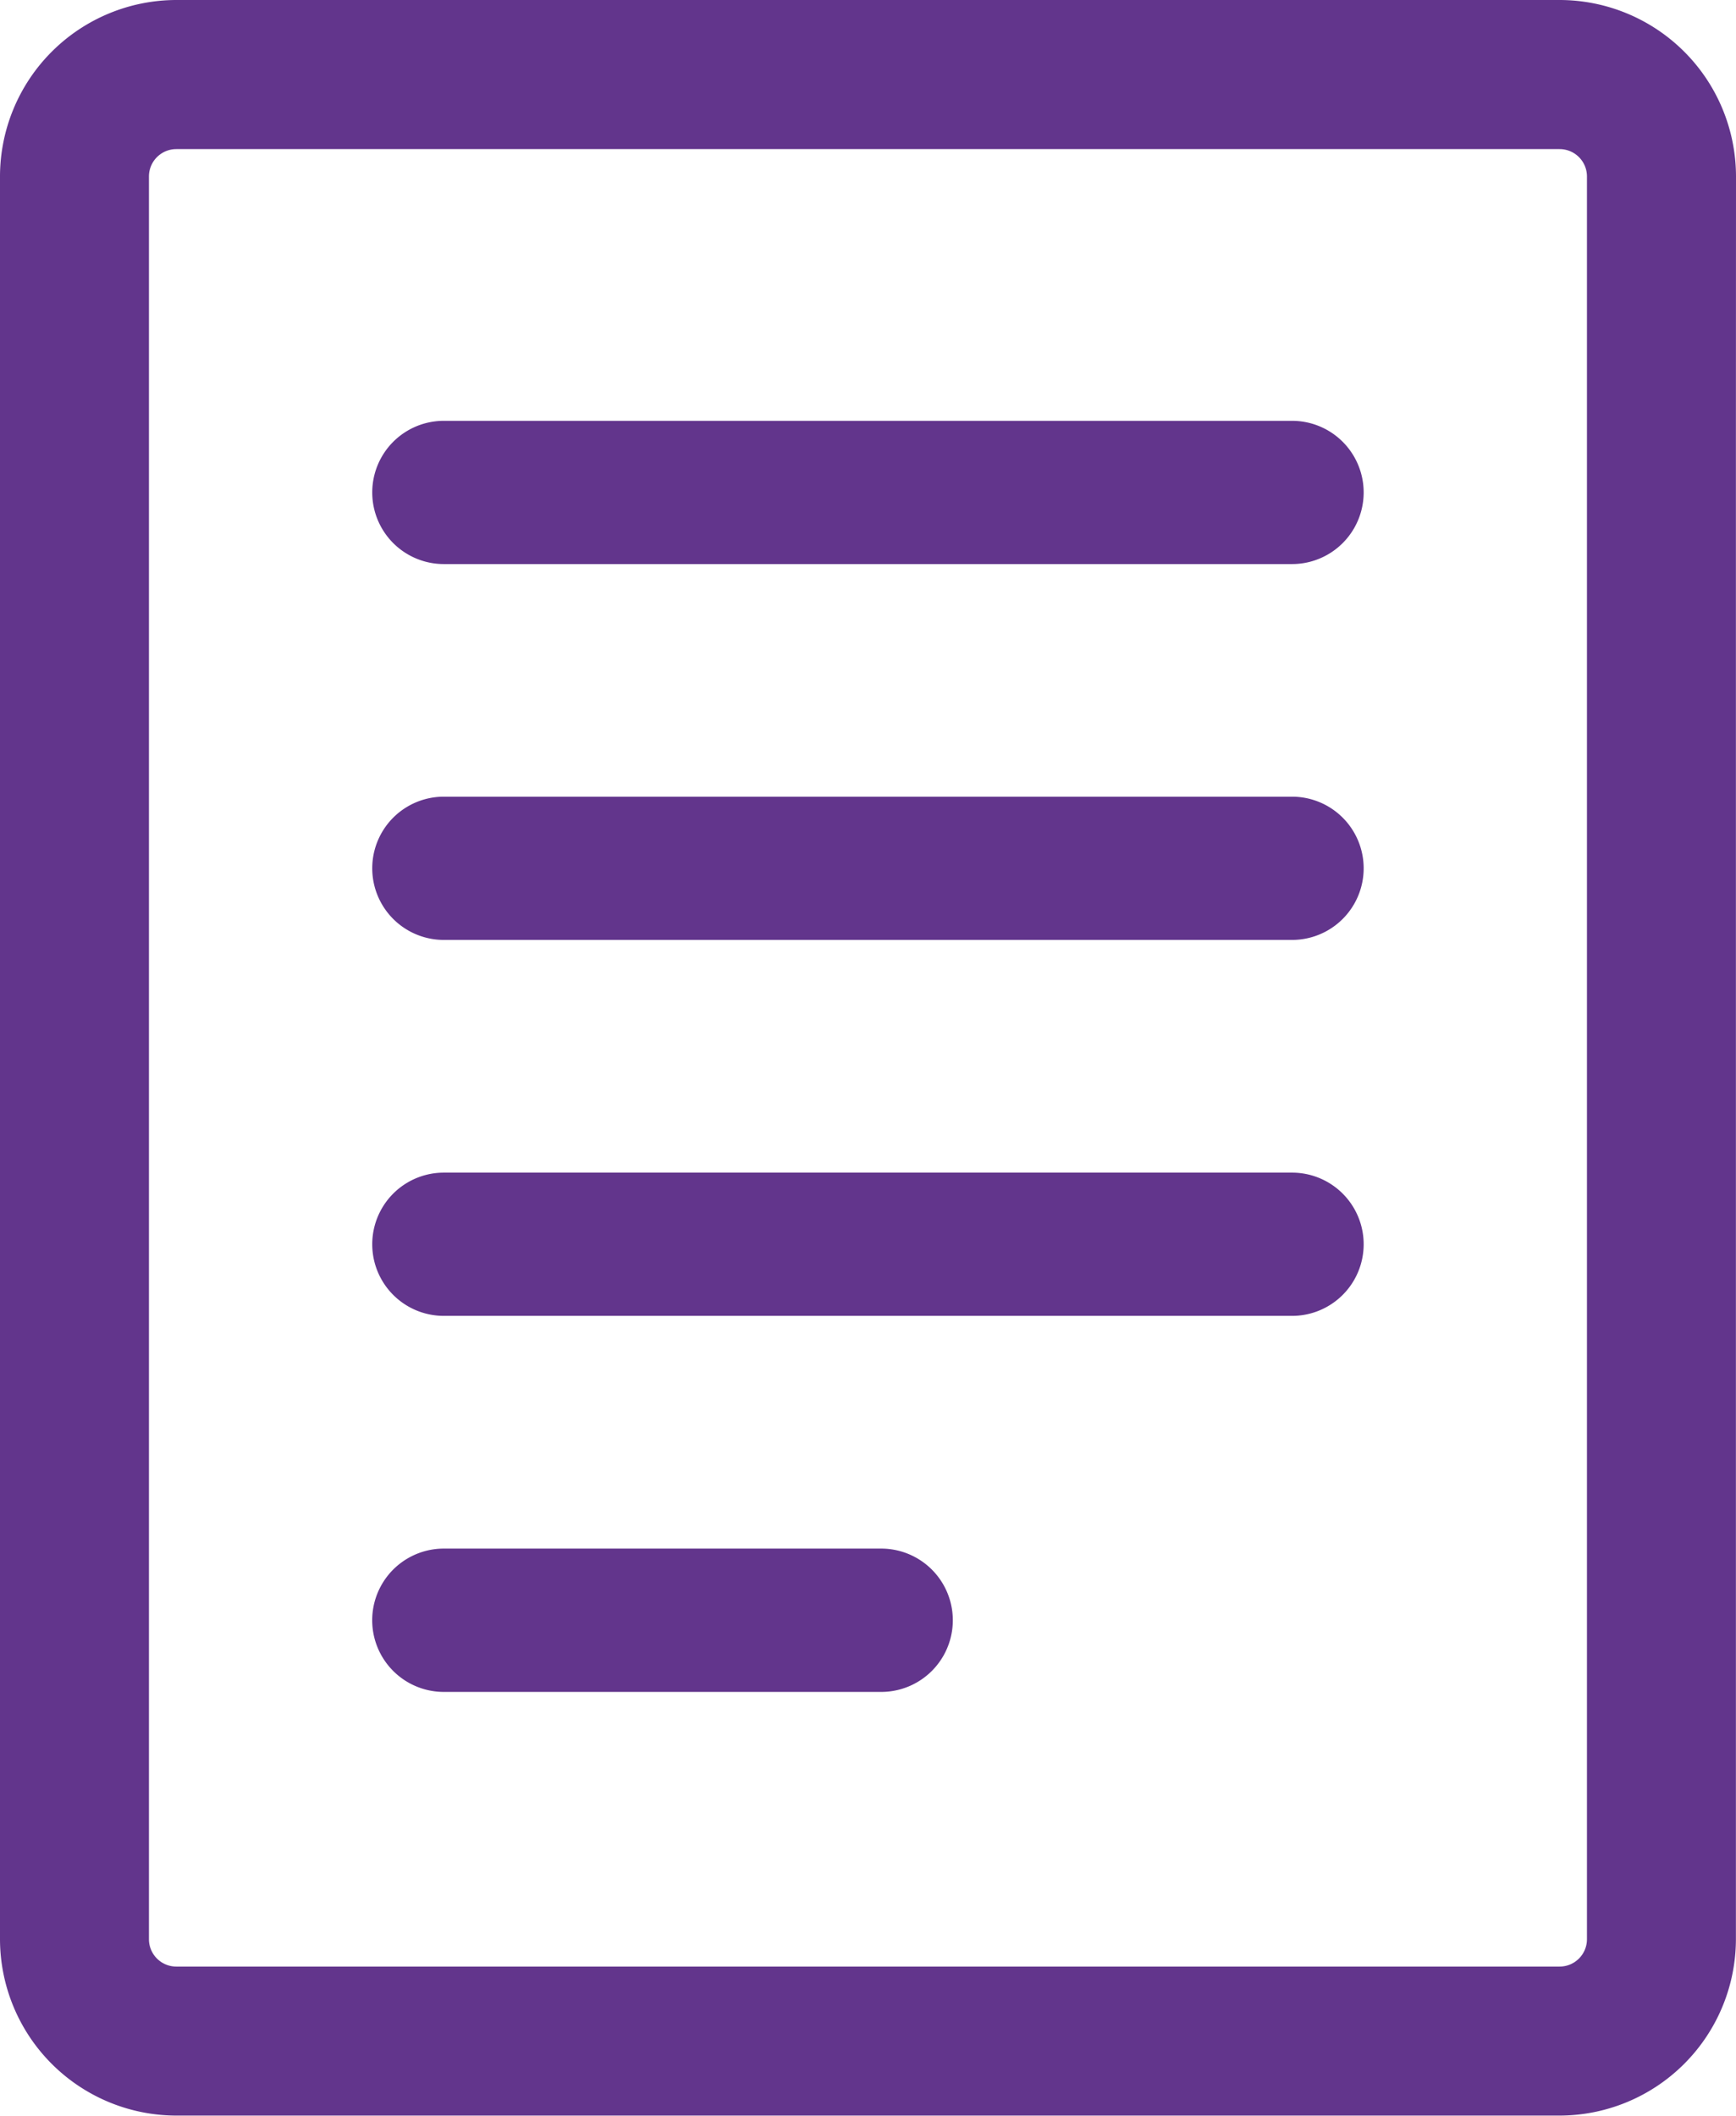
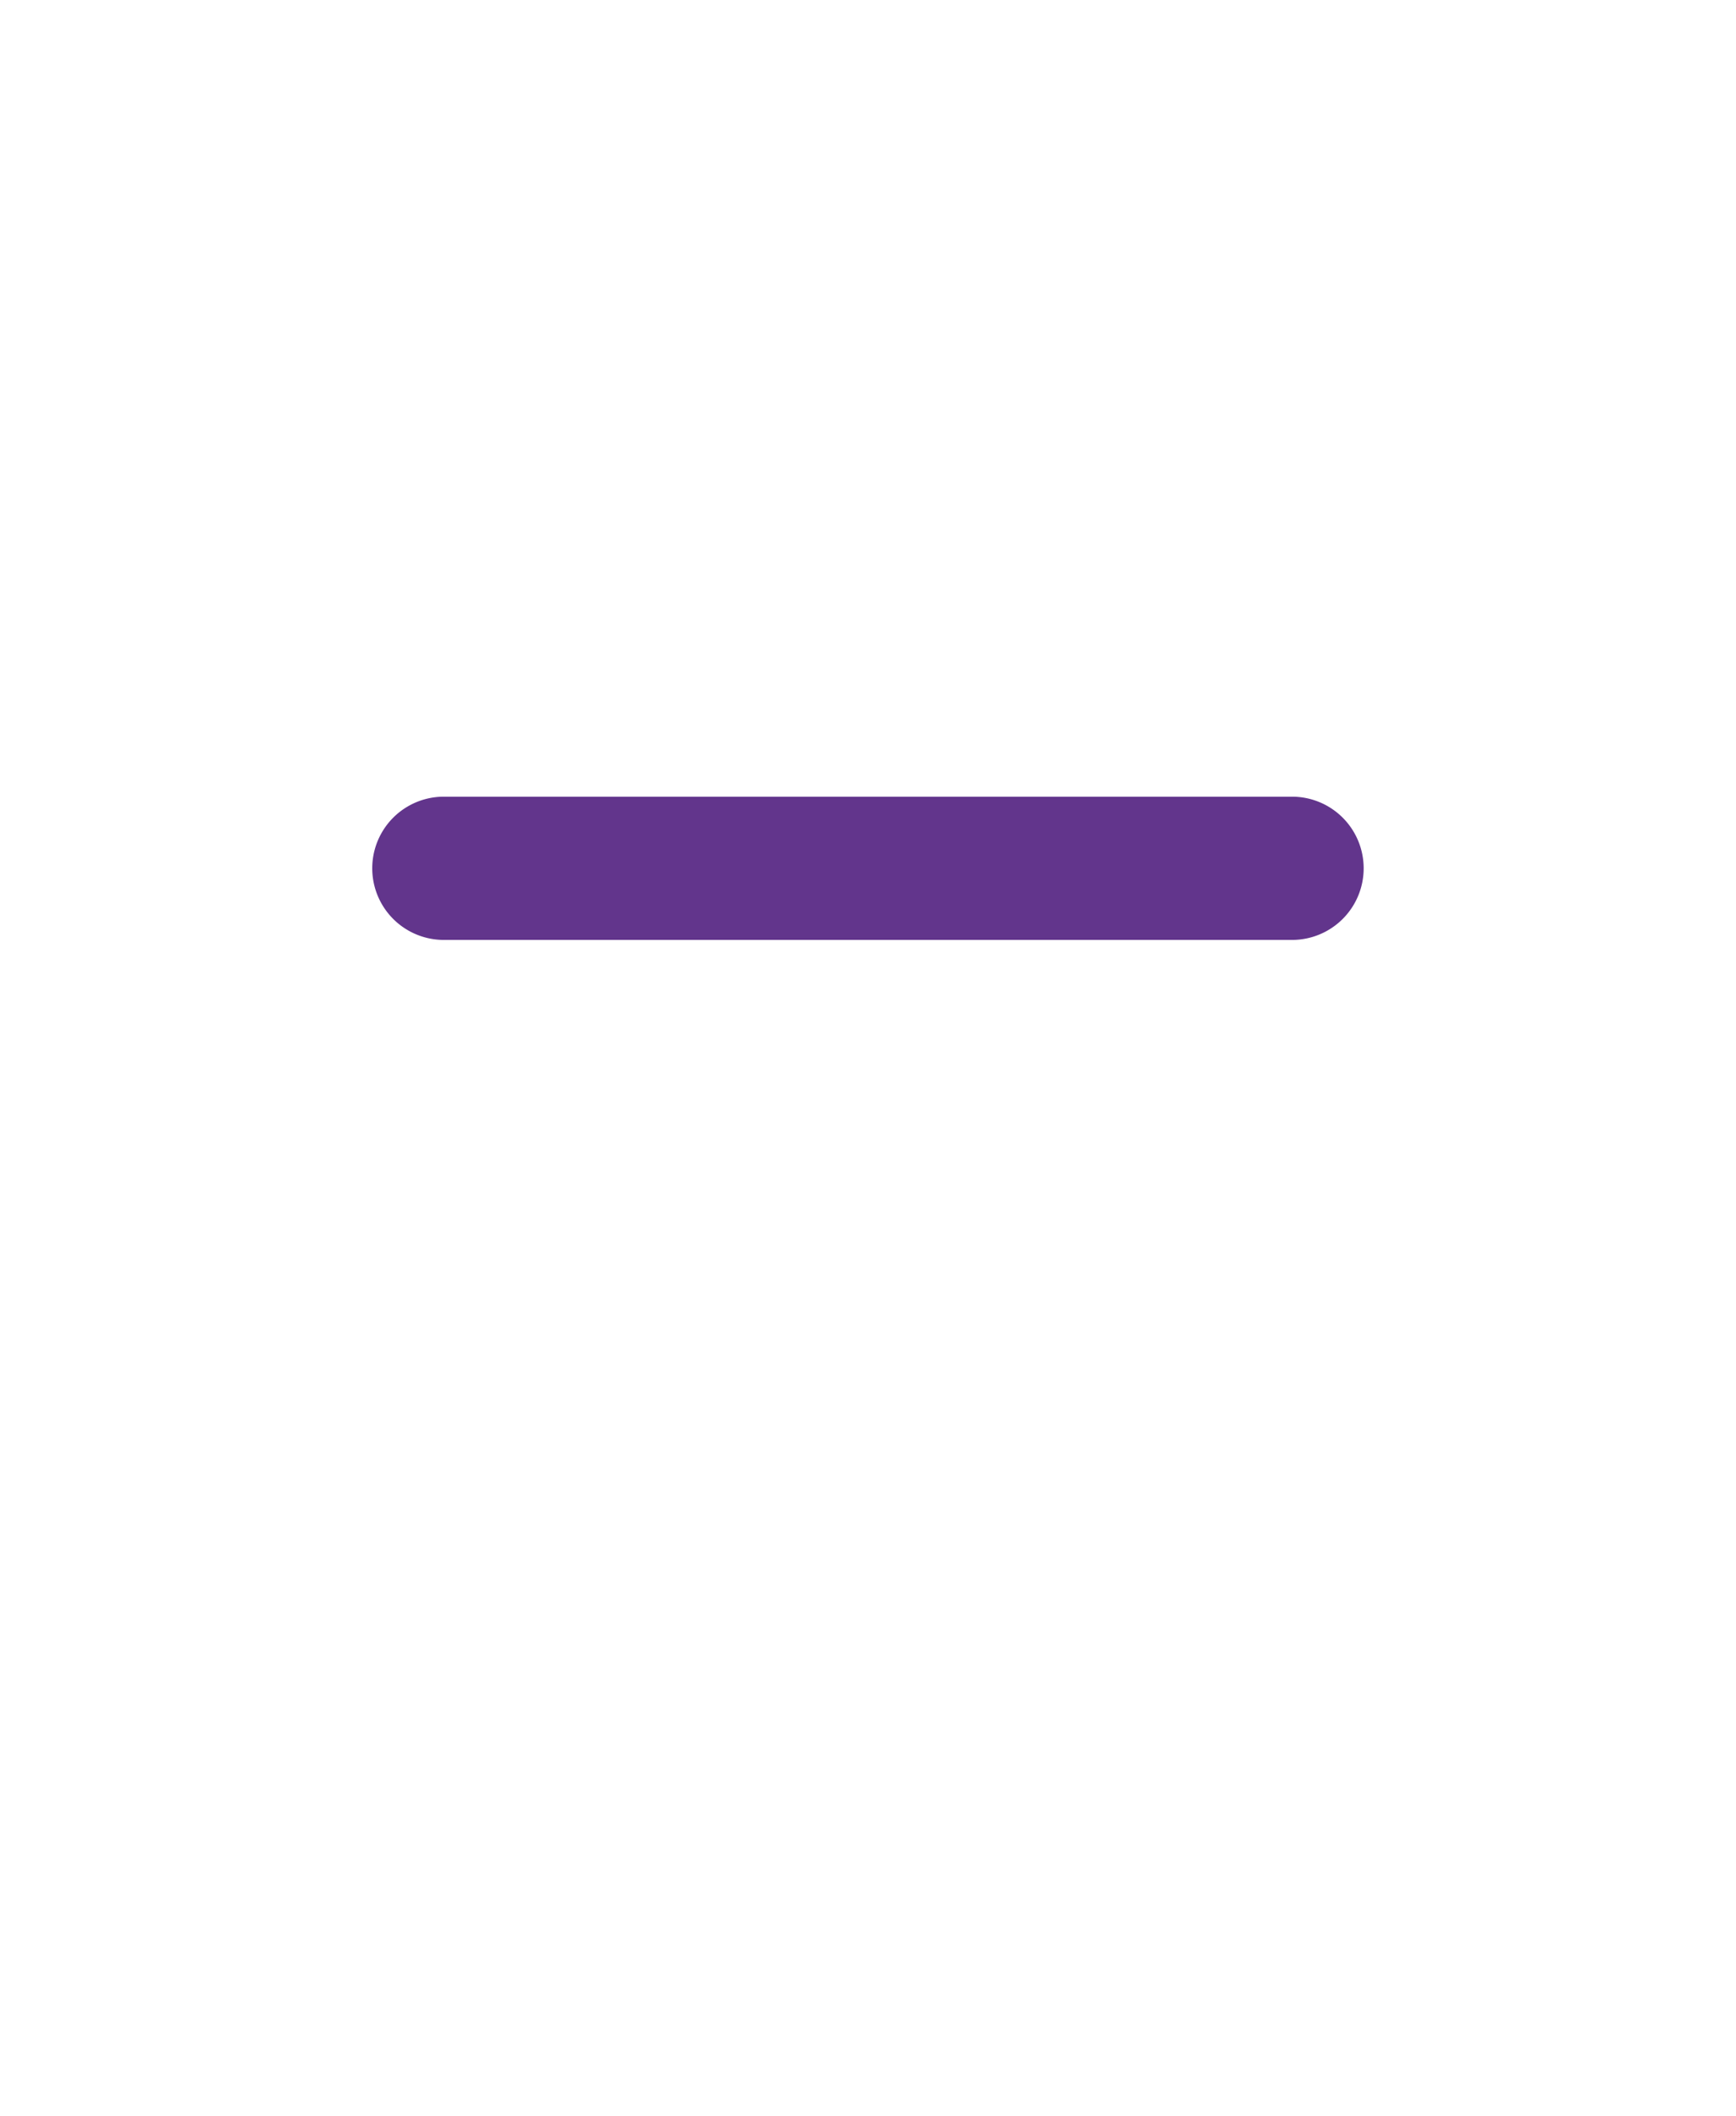
<svg xmlns="http://www.w3.org/2000/svg" width="19.545" height="23.812" viewBox="0 0 19.545 23.812">
  <g id="Group_102" data-name="Group 102" transform="translate(-233.864 -350.076)">
    <g id="Group_101" data-name="Group 101" transform="translate(233.864 350.076)">
-       <path id="Path_62" data-name="Path 62" d="M253.409,352.062a1.988,1.988,0,0,0-1.985-1.986H235.849a1.988,1.988,0,0,0-1.985,1.986V371.9a1.988,1.988,0,0,0,1.985,1.985h15.574a1.988,1.988,0,0,0,1.985-1.985v-9.1l0-7.744,0,0Zm-1.678,5.228V371.9a.308.308,0,0,1-.308.308H235.849a.308.308,0,0,1-.308-.308V352.062a.308.308,0,0,1,.308-.308h15.574a.308.308,0,0,1,.308.308Z" transform="translate(-233.864 -350.076)" fill="#62358c" />
-     </g>
-     <path id="Path_63" data-name="Path 63" d="M258.936,450.978a.806.806,0,0,0,0,1.613h4.924a.806.806,0,0,0,0-1.613Z" transform="translate(-20.075 -83.474)" fill="#62358c" />
+       </g>
    <path id="Path_64" data-name="Path 64" d="M269.292,402.794a.806.806,0,0,0-.806-.806h-9.55a.806.806,0,1,0,0,1.612h9.55A.806.806,0,0,0,269.292,402.794Z" transform="translate(-20.075 -42.946)" fill="#62358c" />
-     <path id="Path_65" data-name="Path 65" d="M269.292,427.289a.806.806,0,0,0-.806-.806h-9.55a.806.806,0,1,0,0,1.612h9.55A.806.806,0,0,0,269.292,427.289Z" transform="translate(-20.075 -63.21)" fill="#62358c" />
-     <path id="Path_66" data-name="Path 66" d="M268.486,377.493h-9.55a.806.806,0,1,0,0,1.612h9.55a.806.806,0,1,0,0-1.612Z" transform="translate(-20.075 -22.681)" fill="#62358c" />
  </g>
</svg>